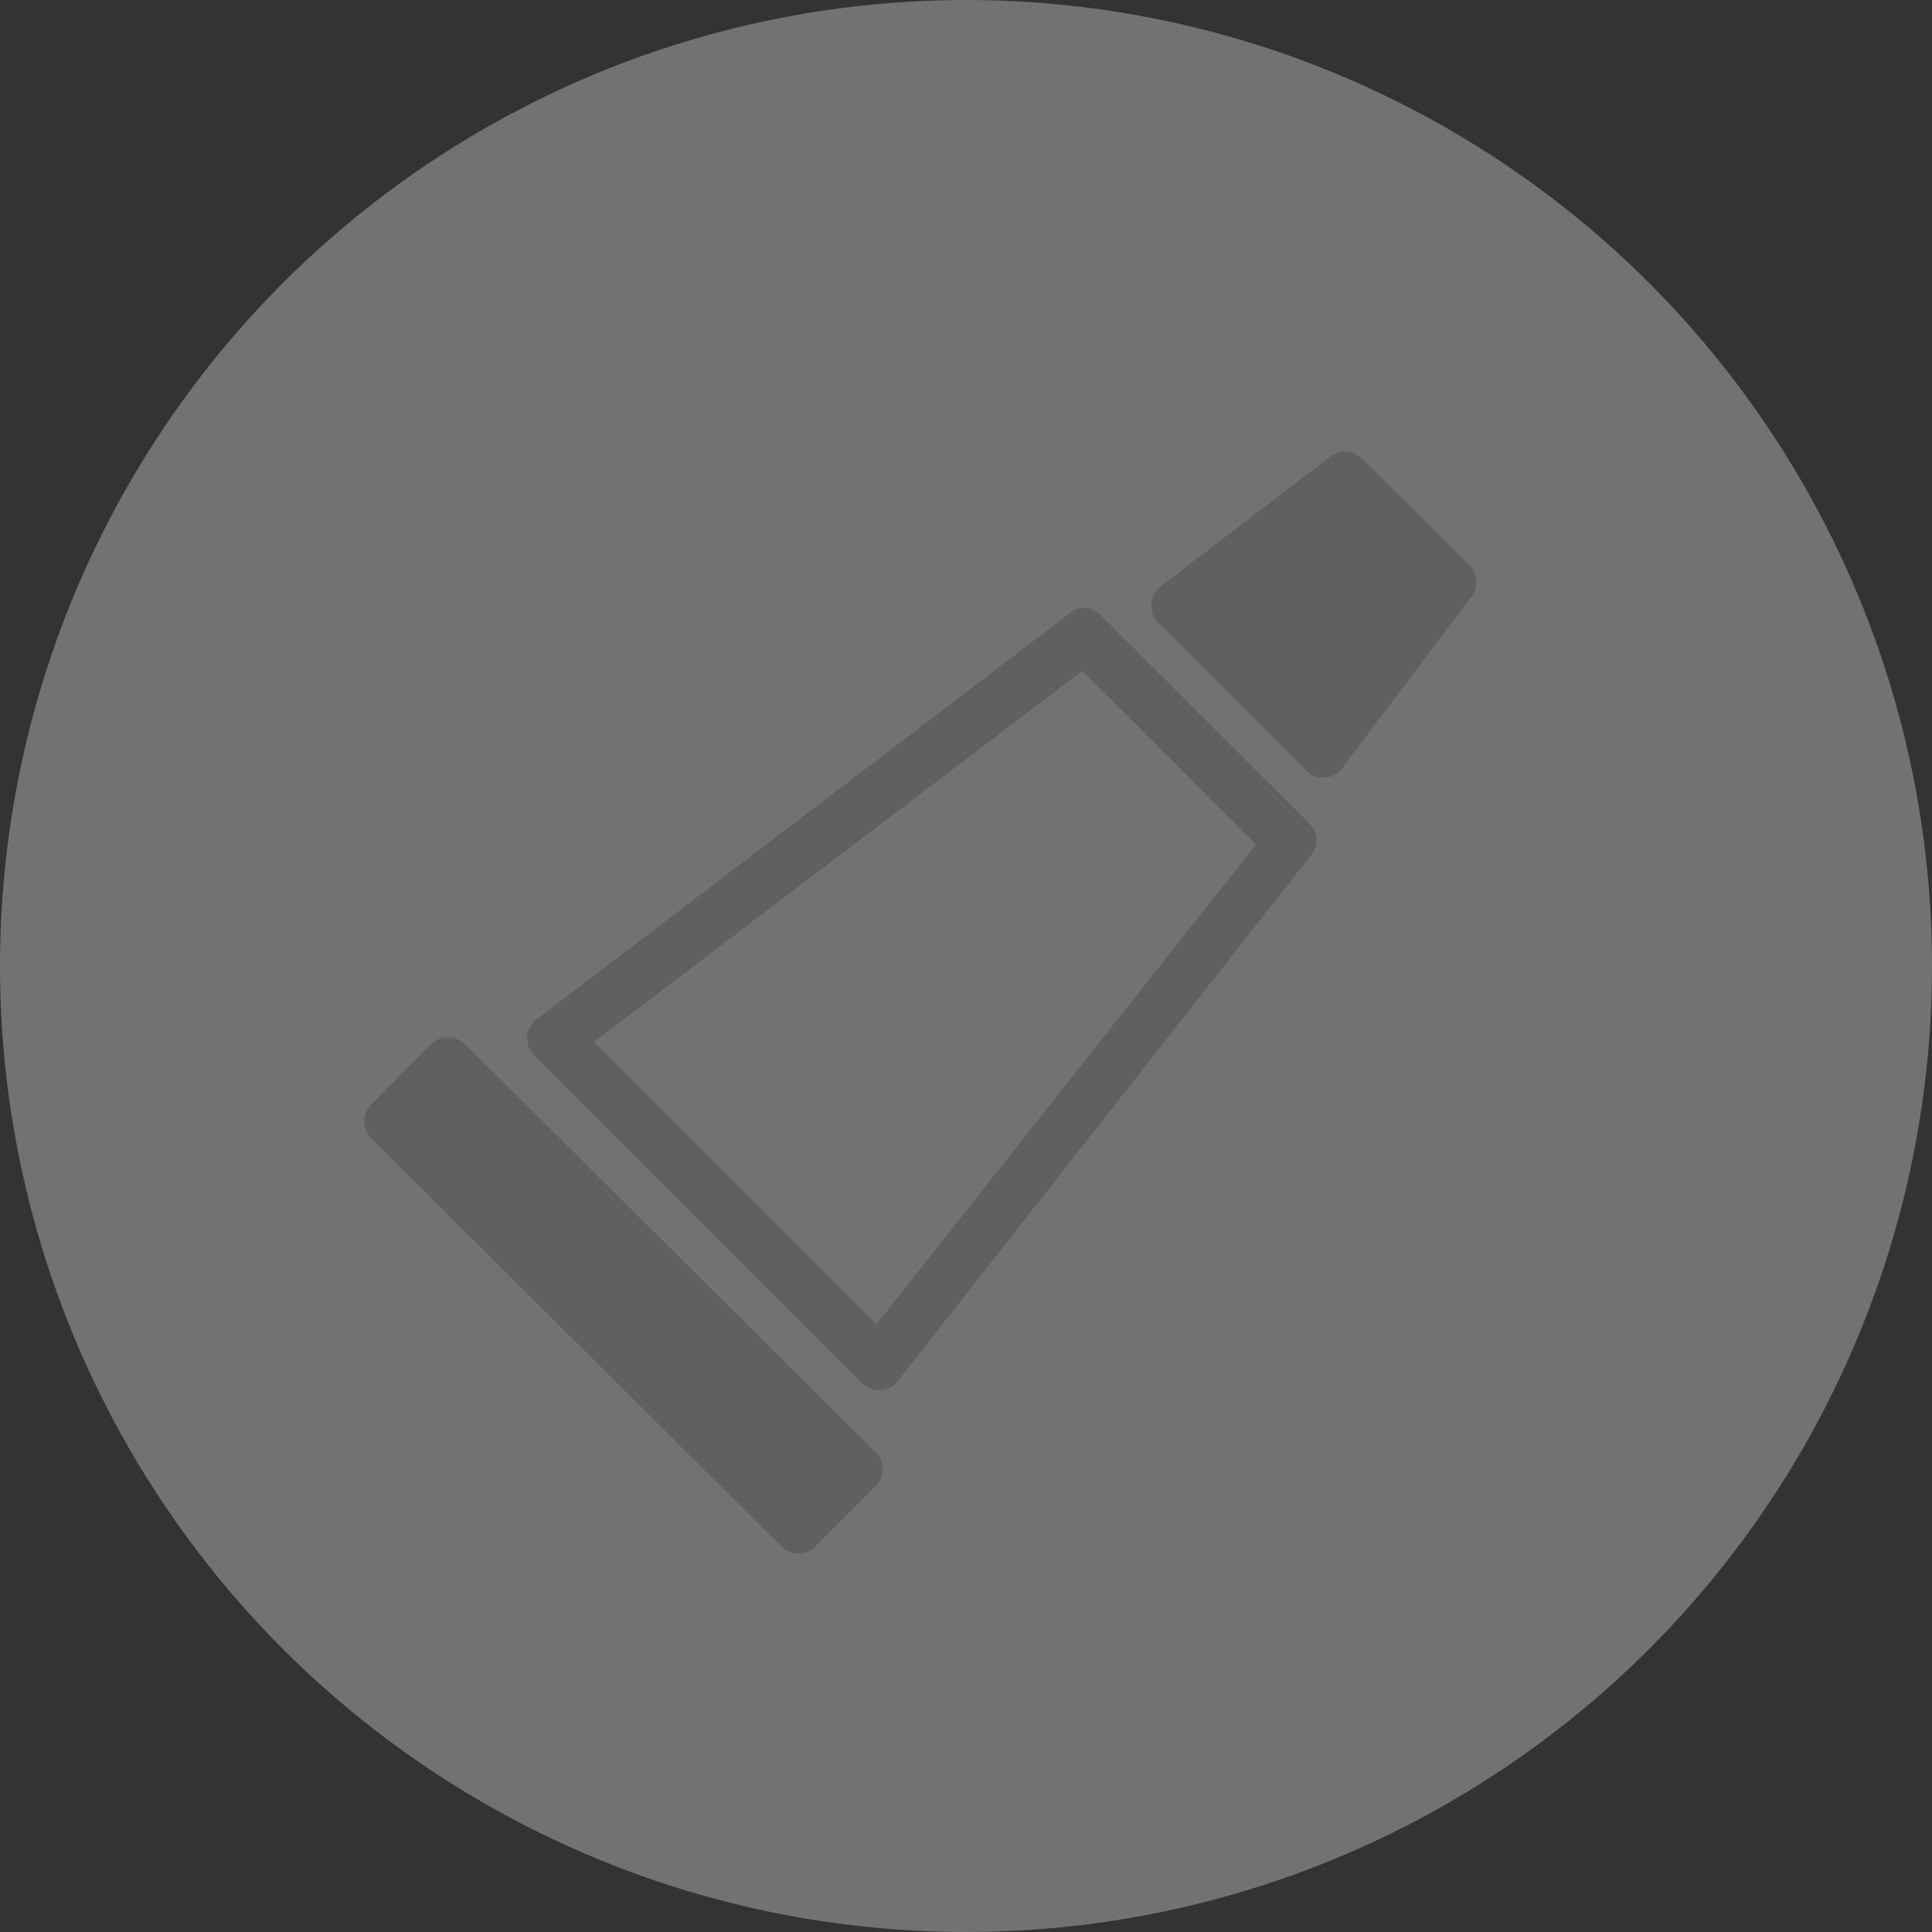
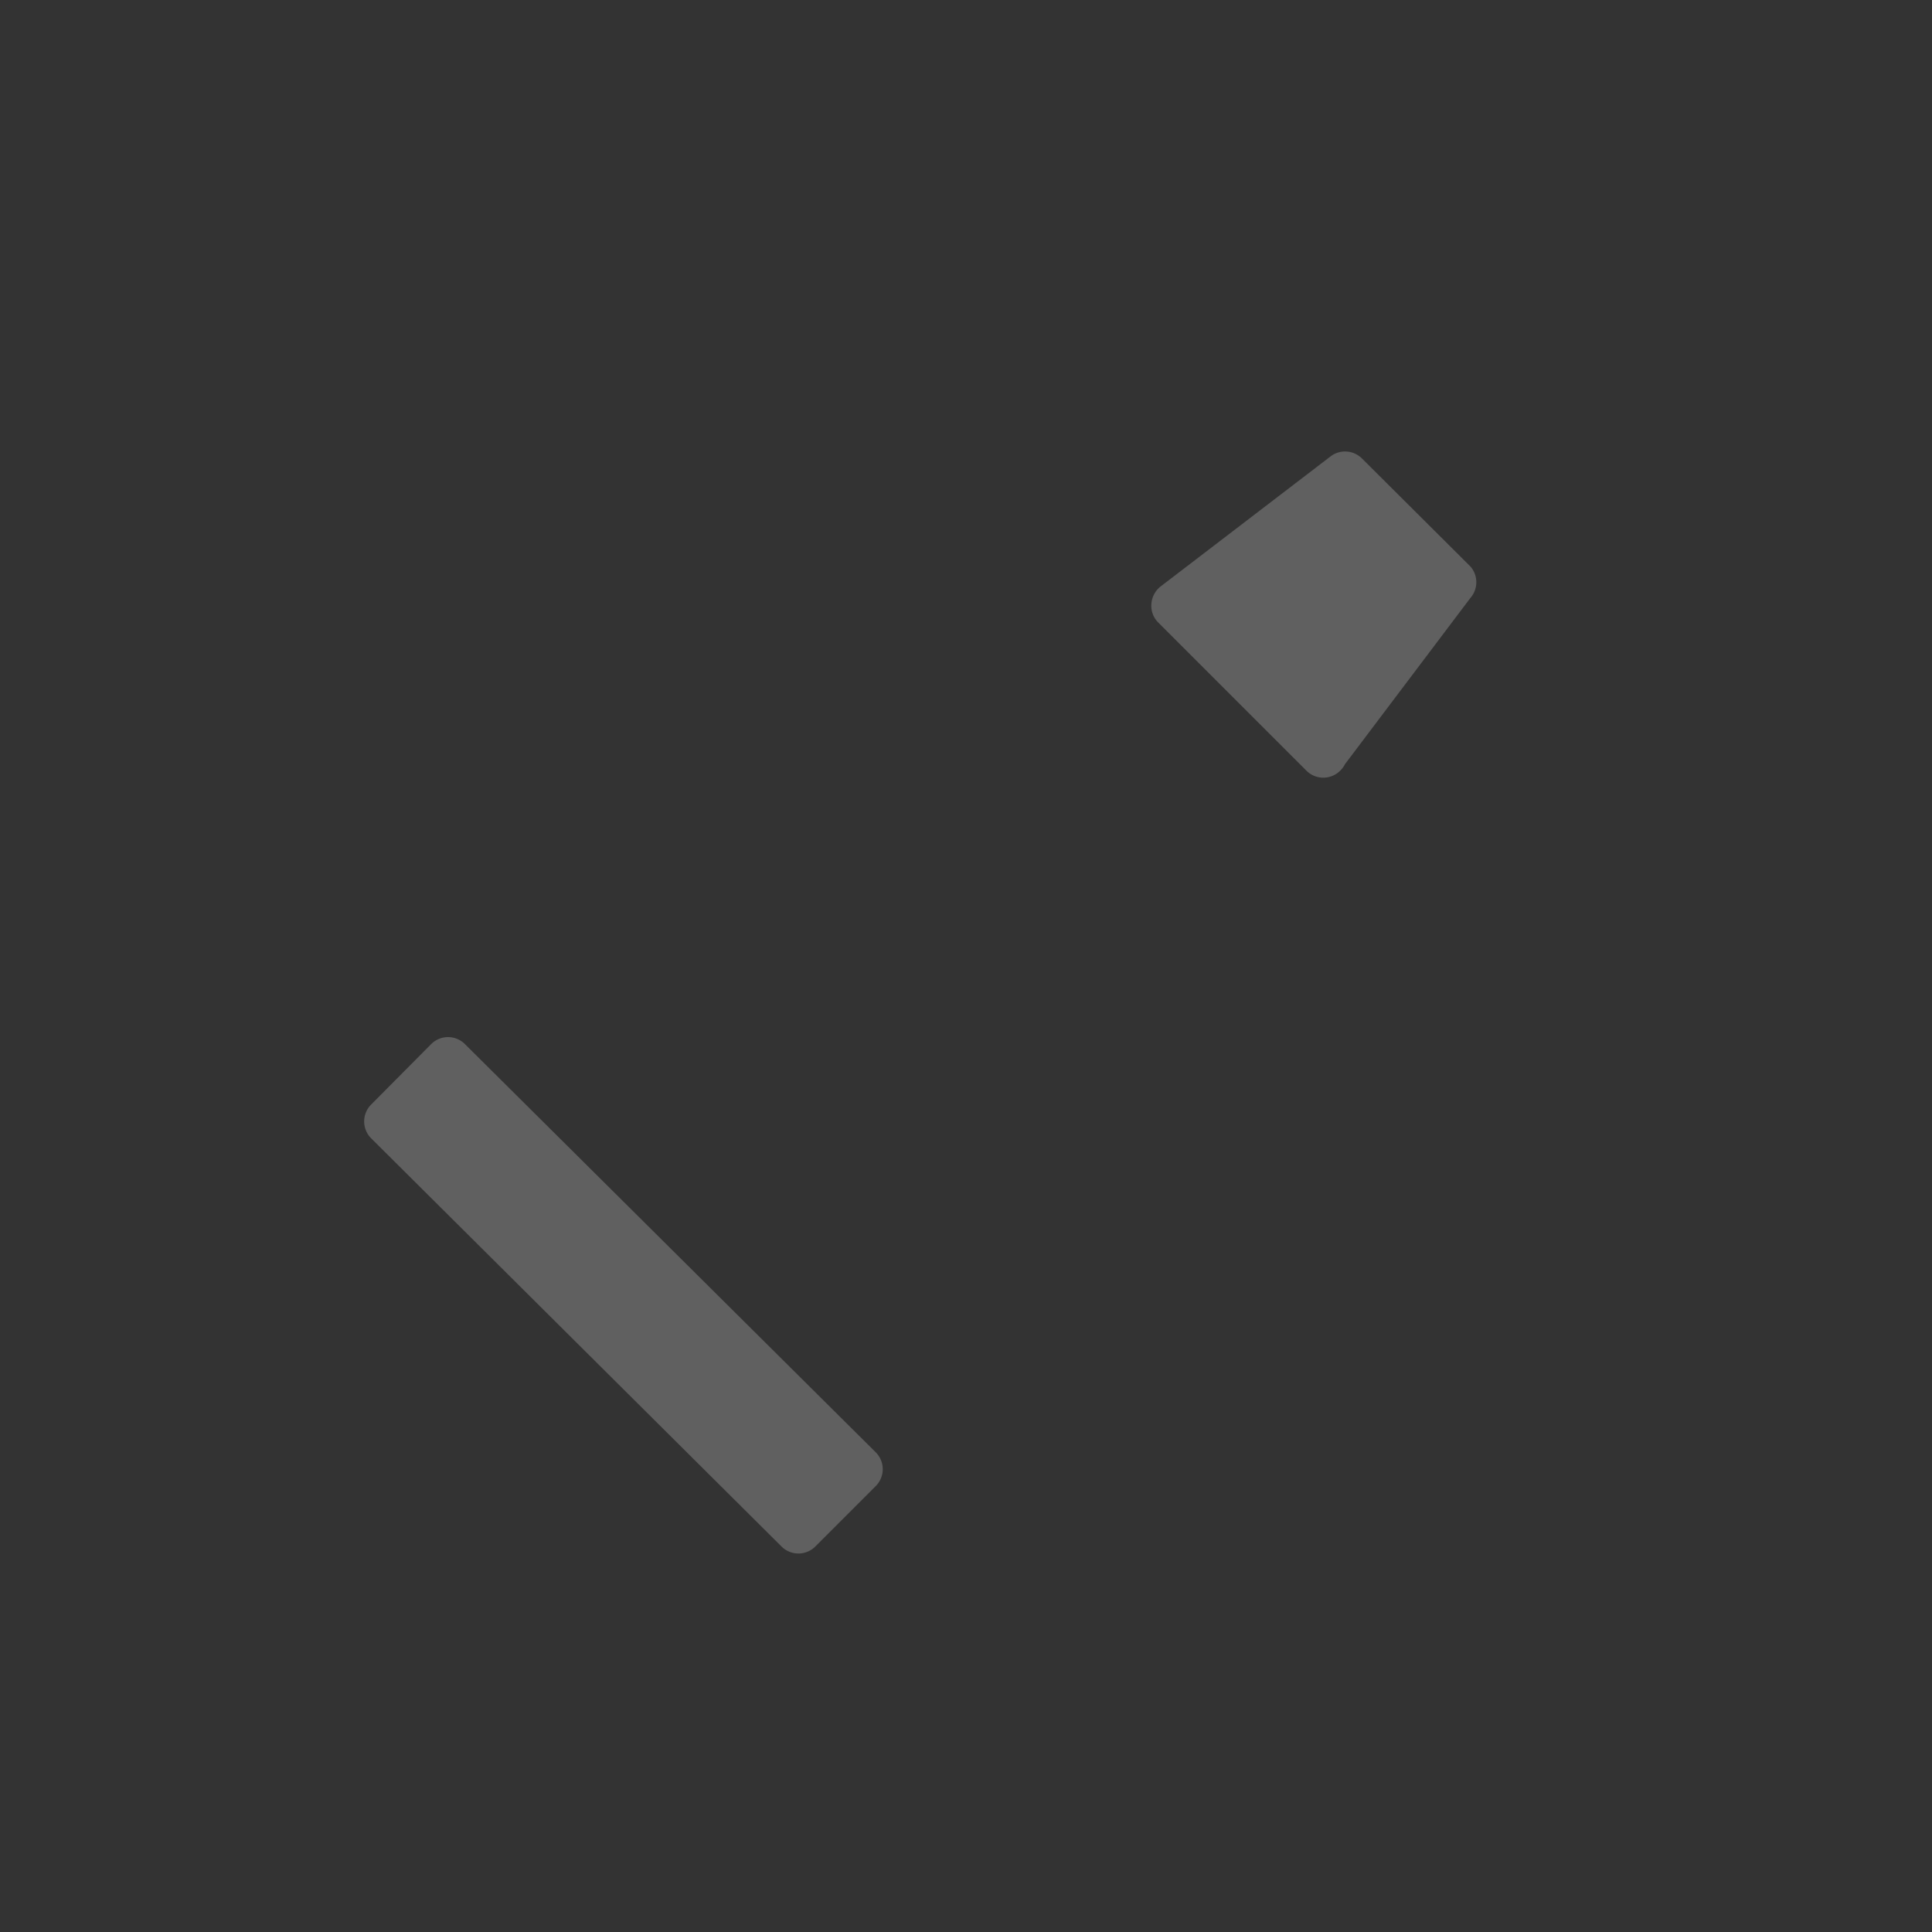
<svg xmlns="http://www.w3.org/2000/svg" width="44.5" height="44.5" viewBox="0 0 44.5 44.5">
  <rect x="0" y="0" width="44.5" height="44.5" fill="#333333" stroke="none" />
  <defs>
    <style>.cls-1{fill:none;}.cls-2{fill:#fff;opacity:0.31;}.cls-3{clip-path:url(#clip-path);}.cls-4{fill:#606060;}</style>
    <clipPath id="clip-path">
      <rect class="cls-1" x="8.39" y="10.38" width="25.92" height="26" />
    </clipPath>
  </defs>
  <title>toothpaste-circle-tranparent-white</title>
  <g id="Layer_2" data-name="Layer 2">
    <g id="Layer_1-2" data-name="Layer 1">
-       <circle class="cls-2" cx="22.25" cy="22.25" r="22.25" />
      <g class="cls-3">
        <path class="cls-4" d="M10.71,24.05a.55.55,0,0,0-.78,0L8.55,25.44a.55.55,0,0,0,0,.78L18,35.62a.55.55,0,0,0,.78,0l1.39-1.39a.55.55,0,0,0,0-.78Zm0,0" />
-         <path class="cls-4" d="M25.37,14.19A.55.55,0,0,0,25,14a.57.57,0,0,0-.34.11L12.36,23.48a.55.55,0,0,0-.22.4.57.57,0,0,0,.16.42l7.56,7.56h0a.55.55,0,0,0,.39.16.54.54,0,0,0,.39-.16.59.59,0,0,0,.11-.14l9.43-12a.55.55,0,0,0,0-.73ZM20.19,30.5,13.68,24l11.25-8.55,4,4Zm0,0" />
        <path class="cls-4" d="M33.82,13l-2.45-2.44a.55.55,0,0,0-.72-.05l-3.92,3a.56.56,0,0,0-.21.4.54.54,0,0,0,.16.43l3.41,3.41h0a.55.55,0,0,0,.78,0,.57.57,0,0,0,.11-.15l2.89-3.83a.55.55,0,0,0,0-.72Zm0,0" />
      </g>
    </g>
  </g>
</svg>